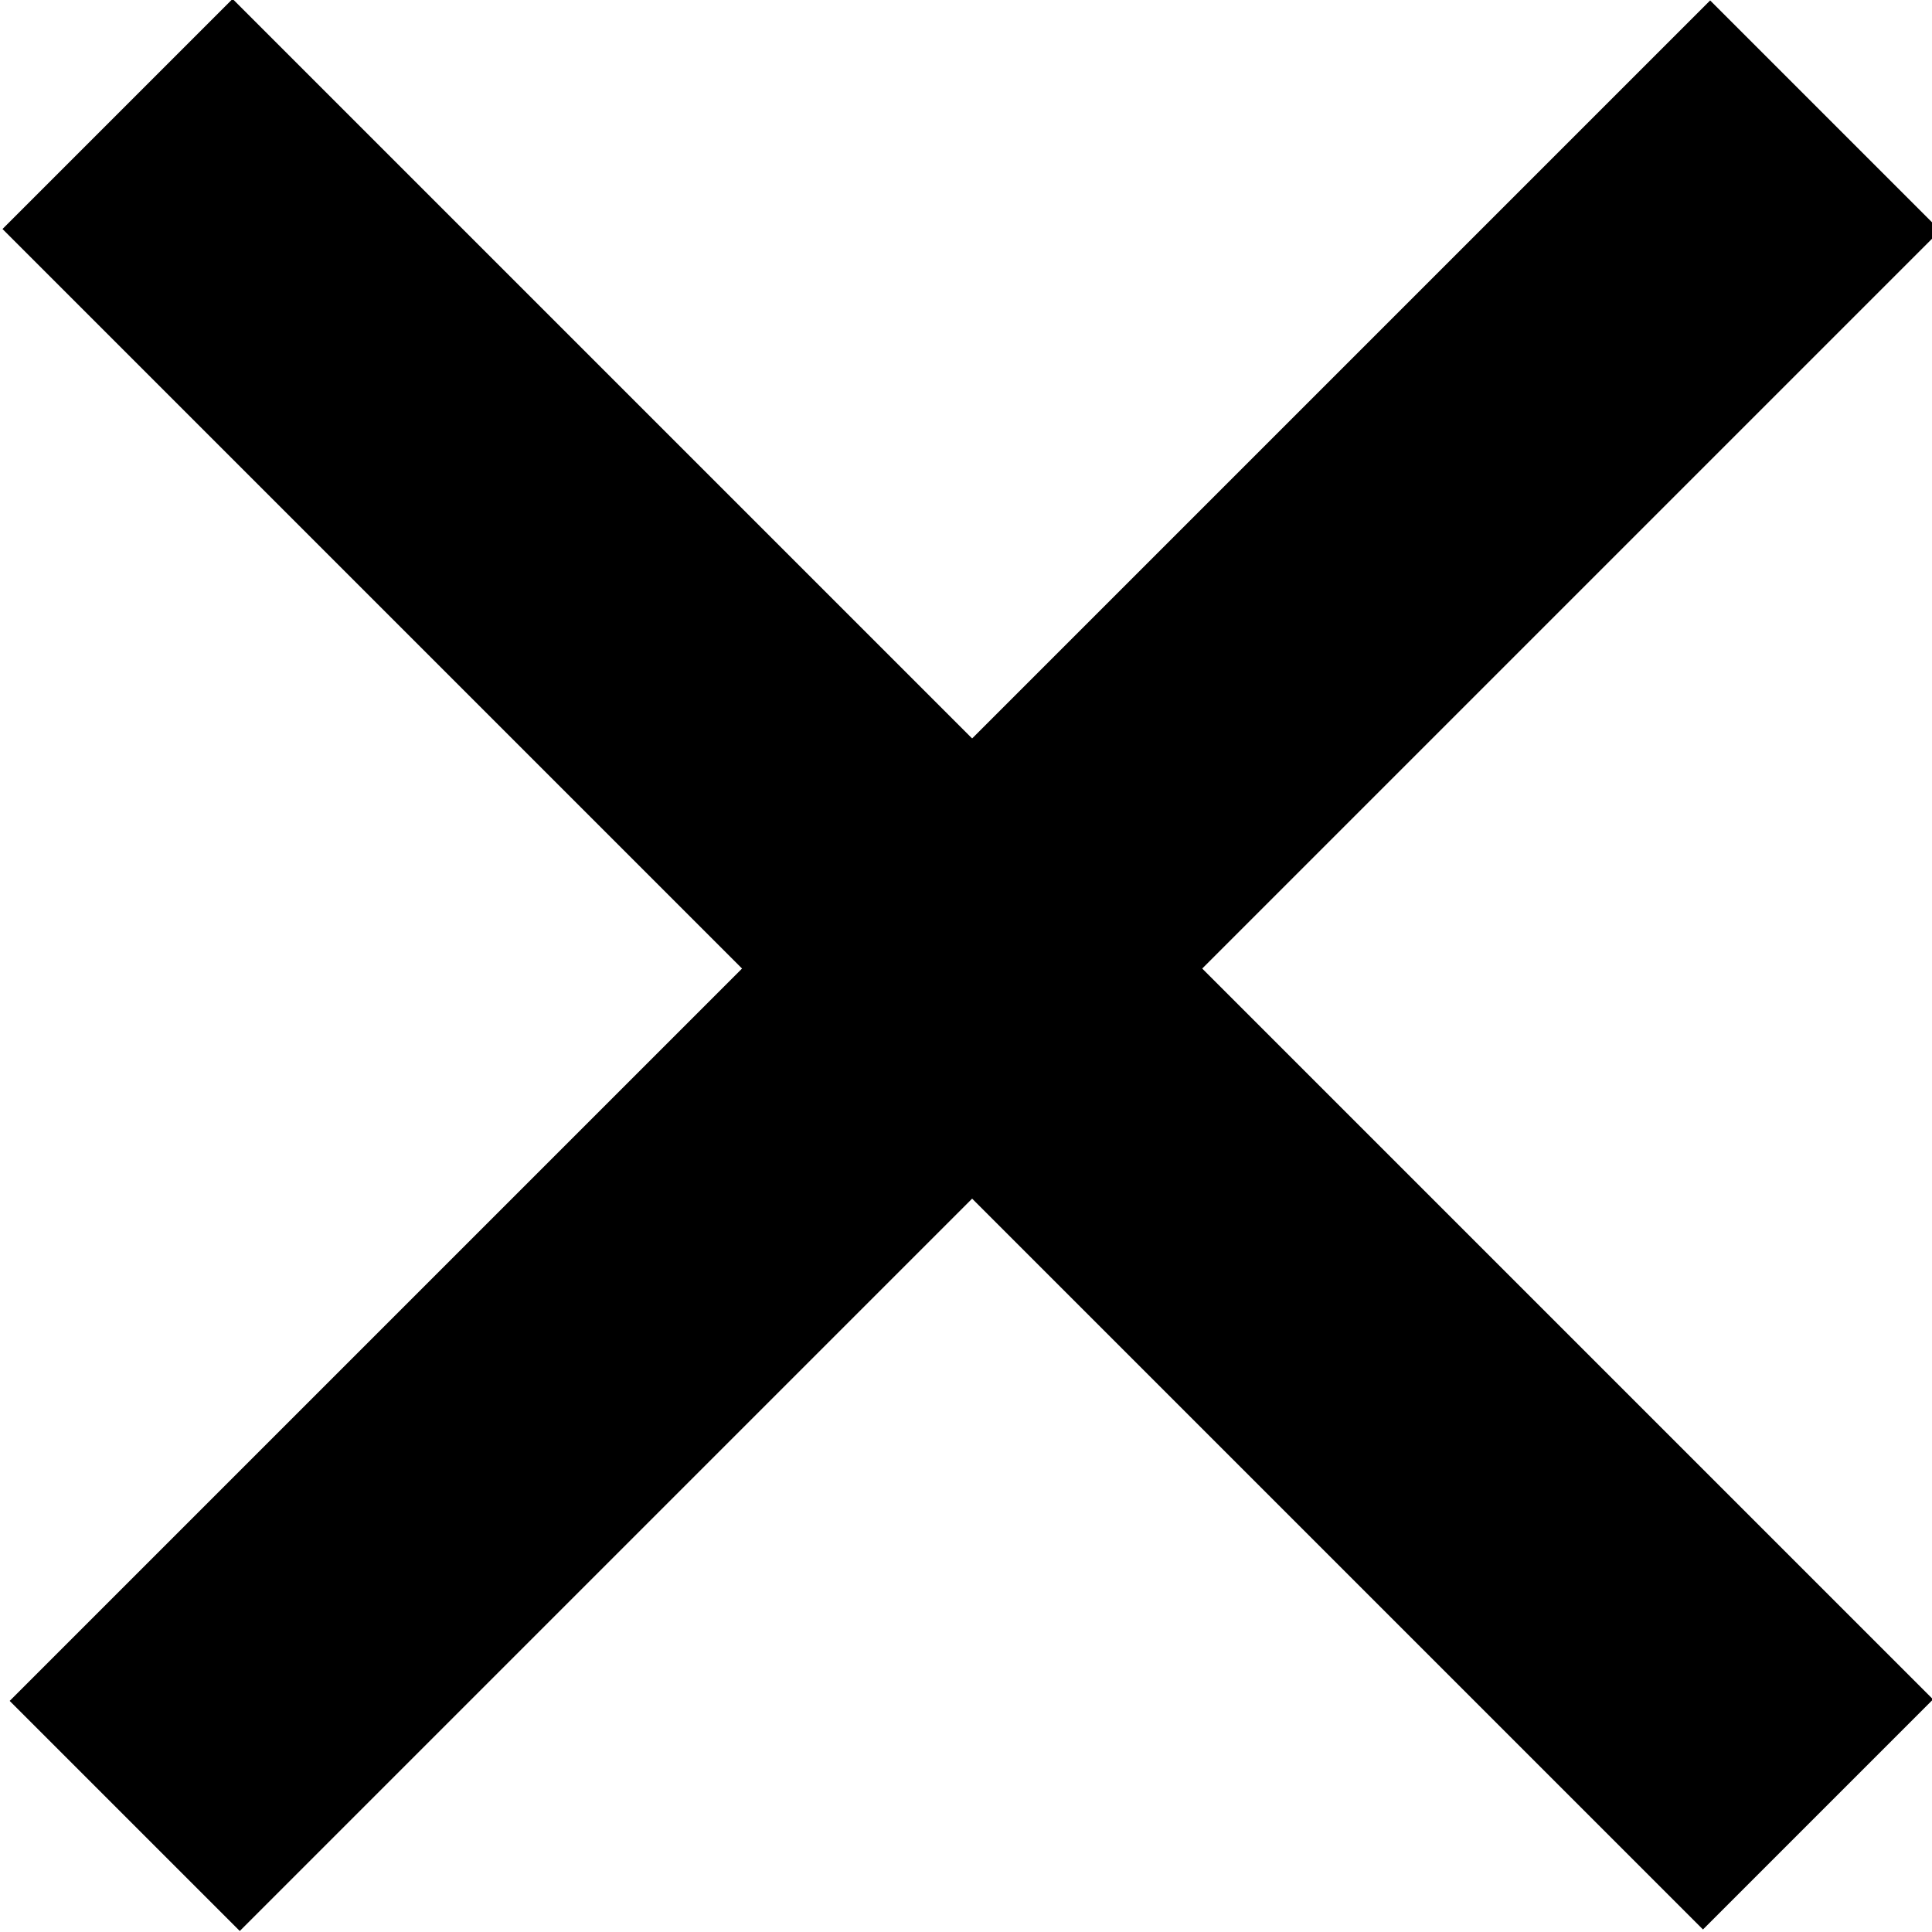
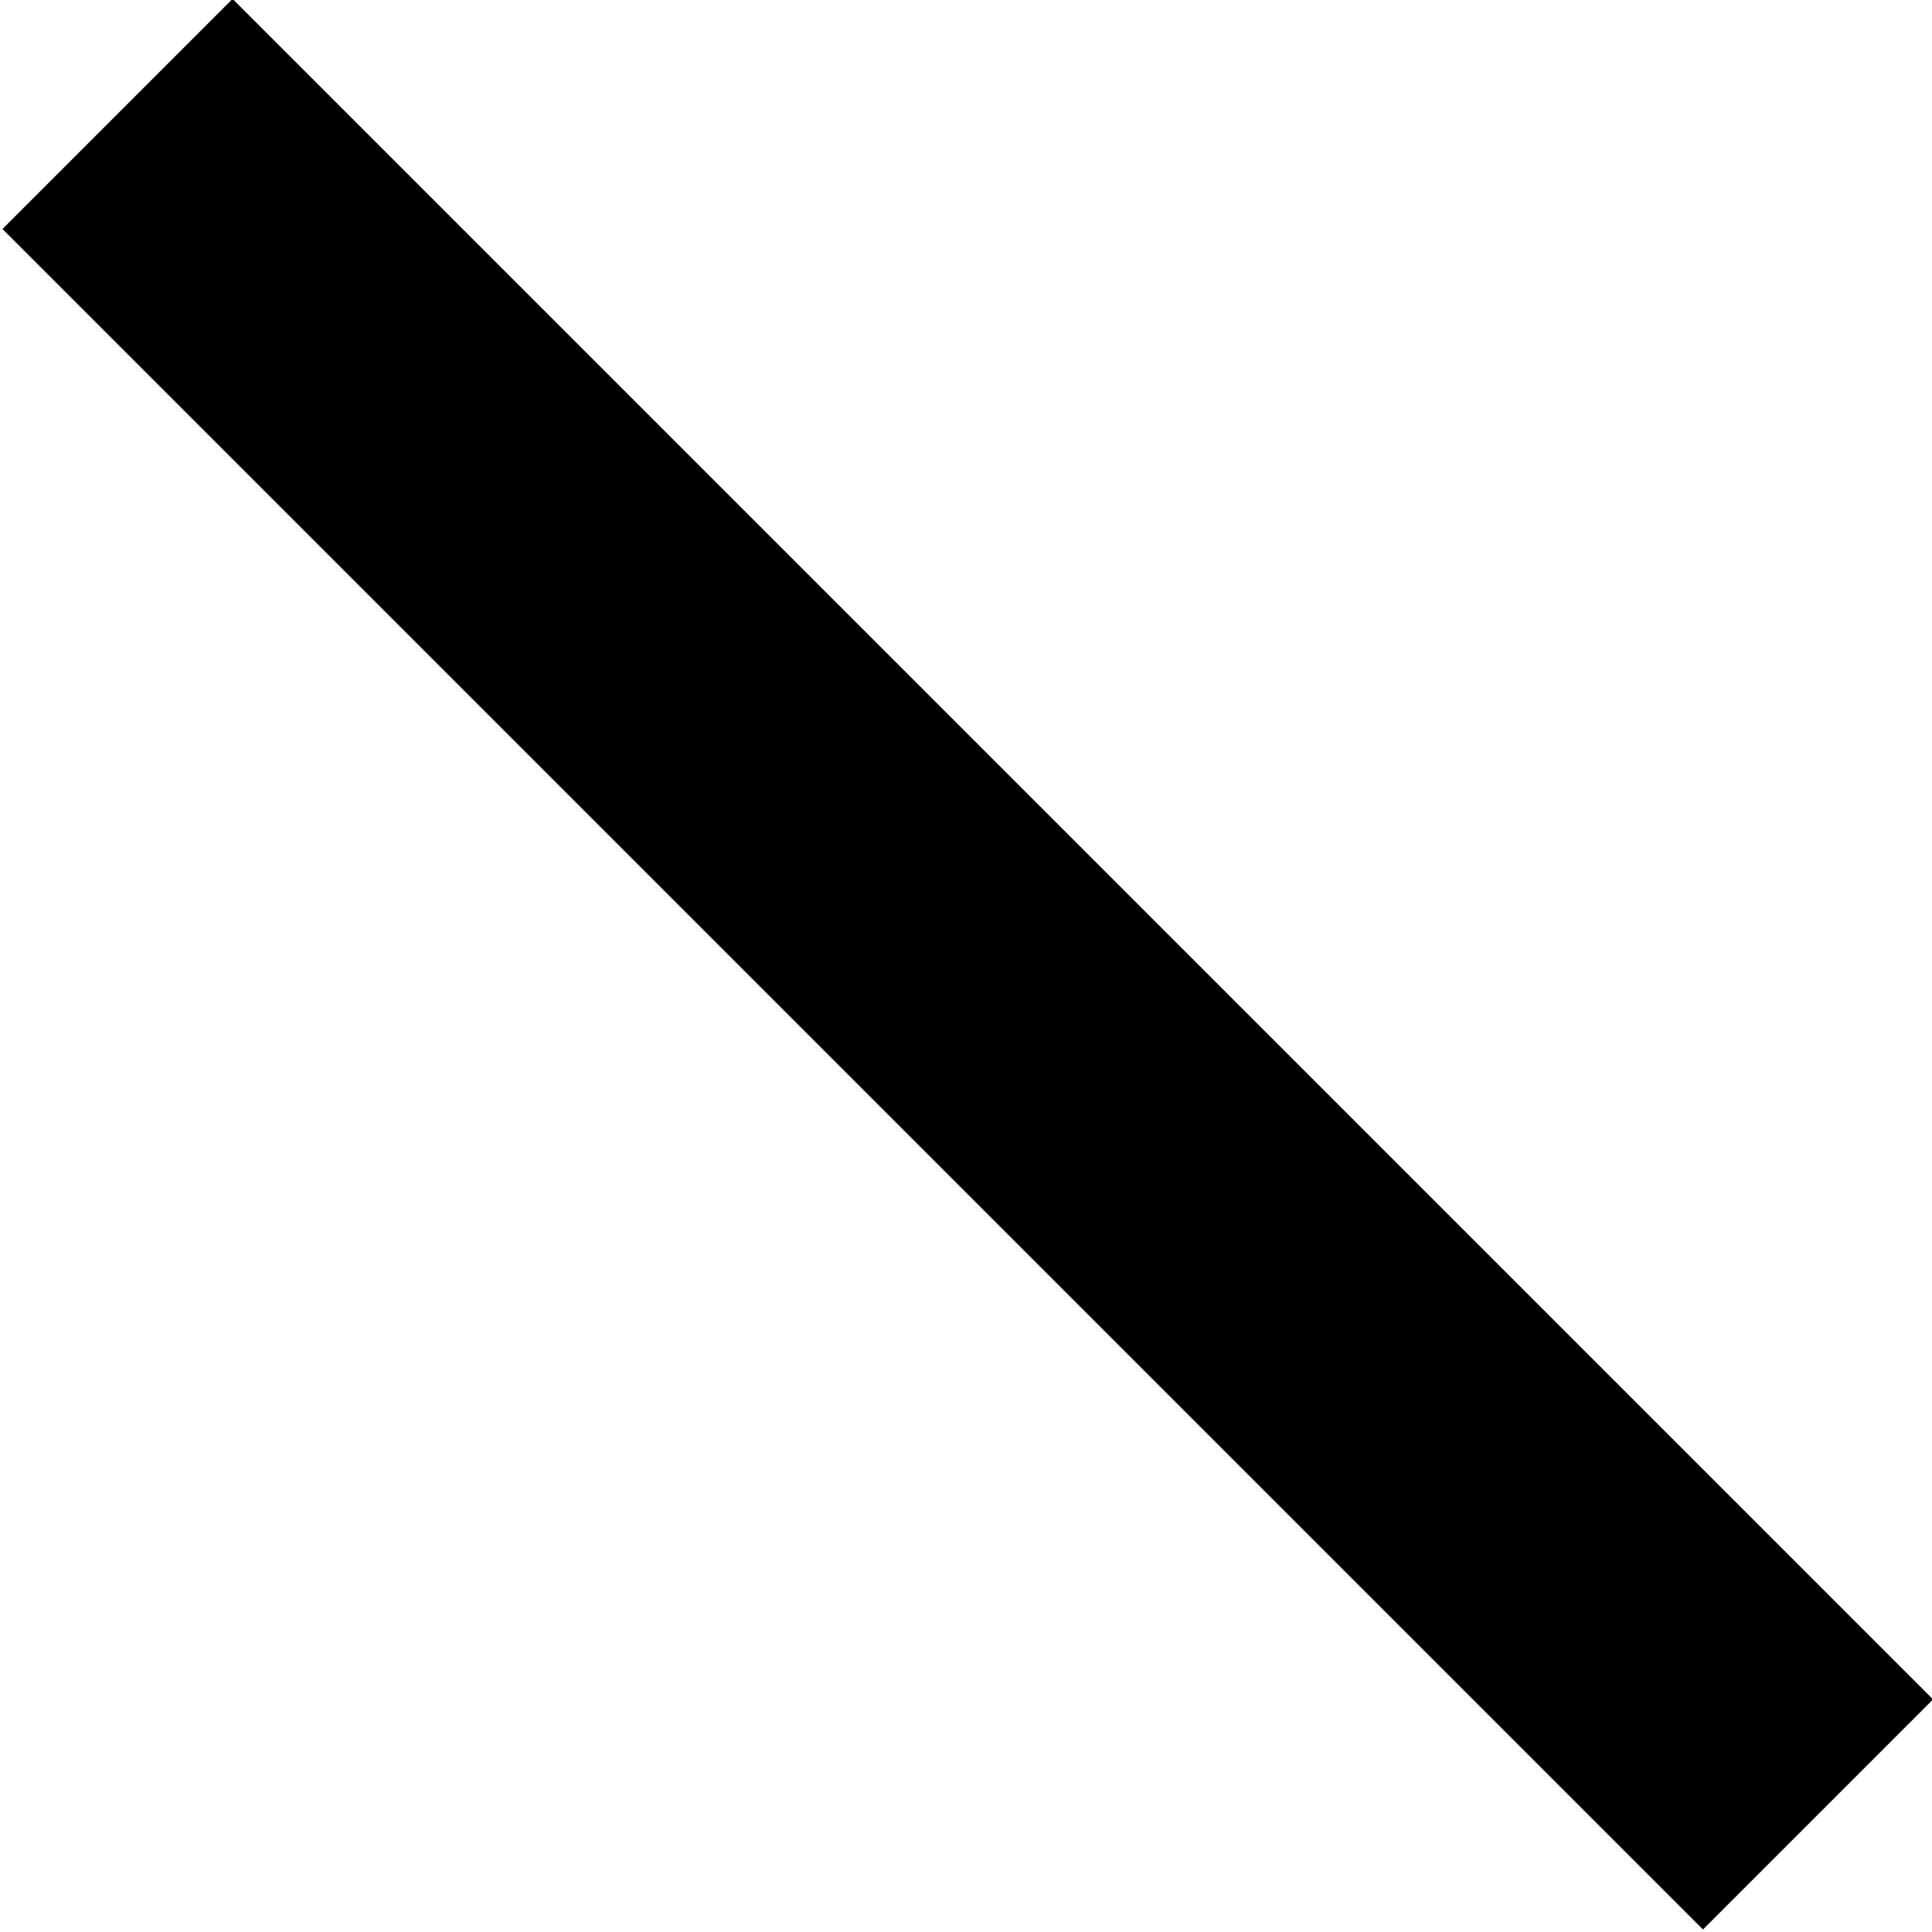
<svg xmlns="http://www.w3.org/2000/svg" id="_レイヤー_1" version="1.1" viewBox="0 0 38 38">
  <g id="_レイヤー_2">
    <g id="_レイヤー_1-2">
      <rect x="15.835" y="-4.685" width="6.4" height="47.3" transform="translate(-7.835 19.014) rotate(-45)" />
-       <rect x="-4.474" y="15.794" width="47.3" height="6.4" transform="translate(-7.814 19.123) rotate(-45)" />
    </g>
  </g>
</svg>